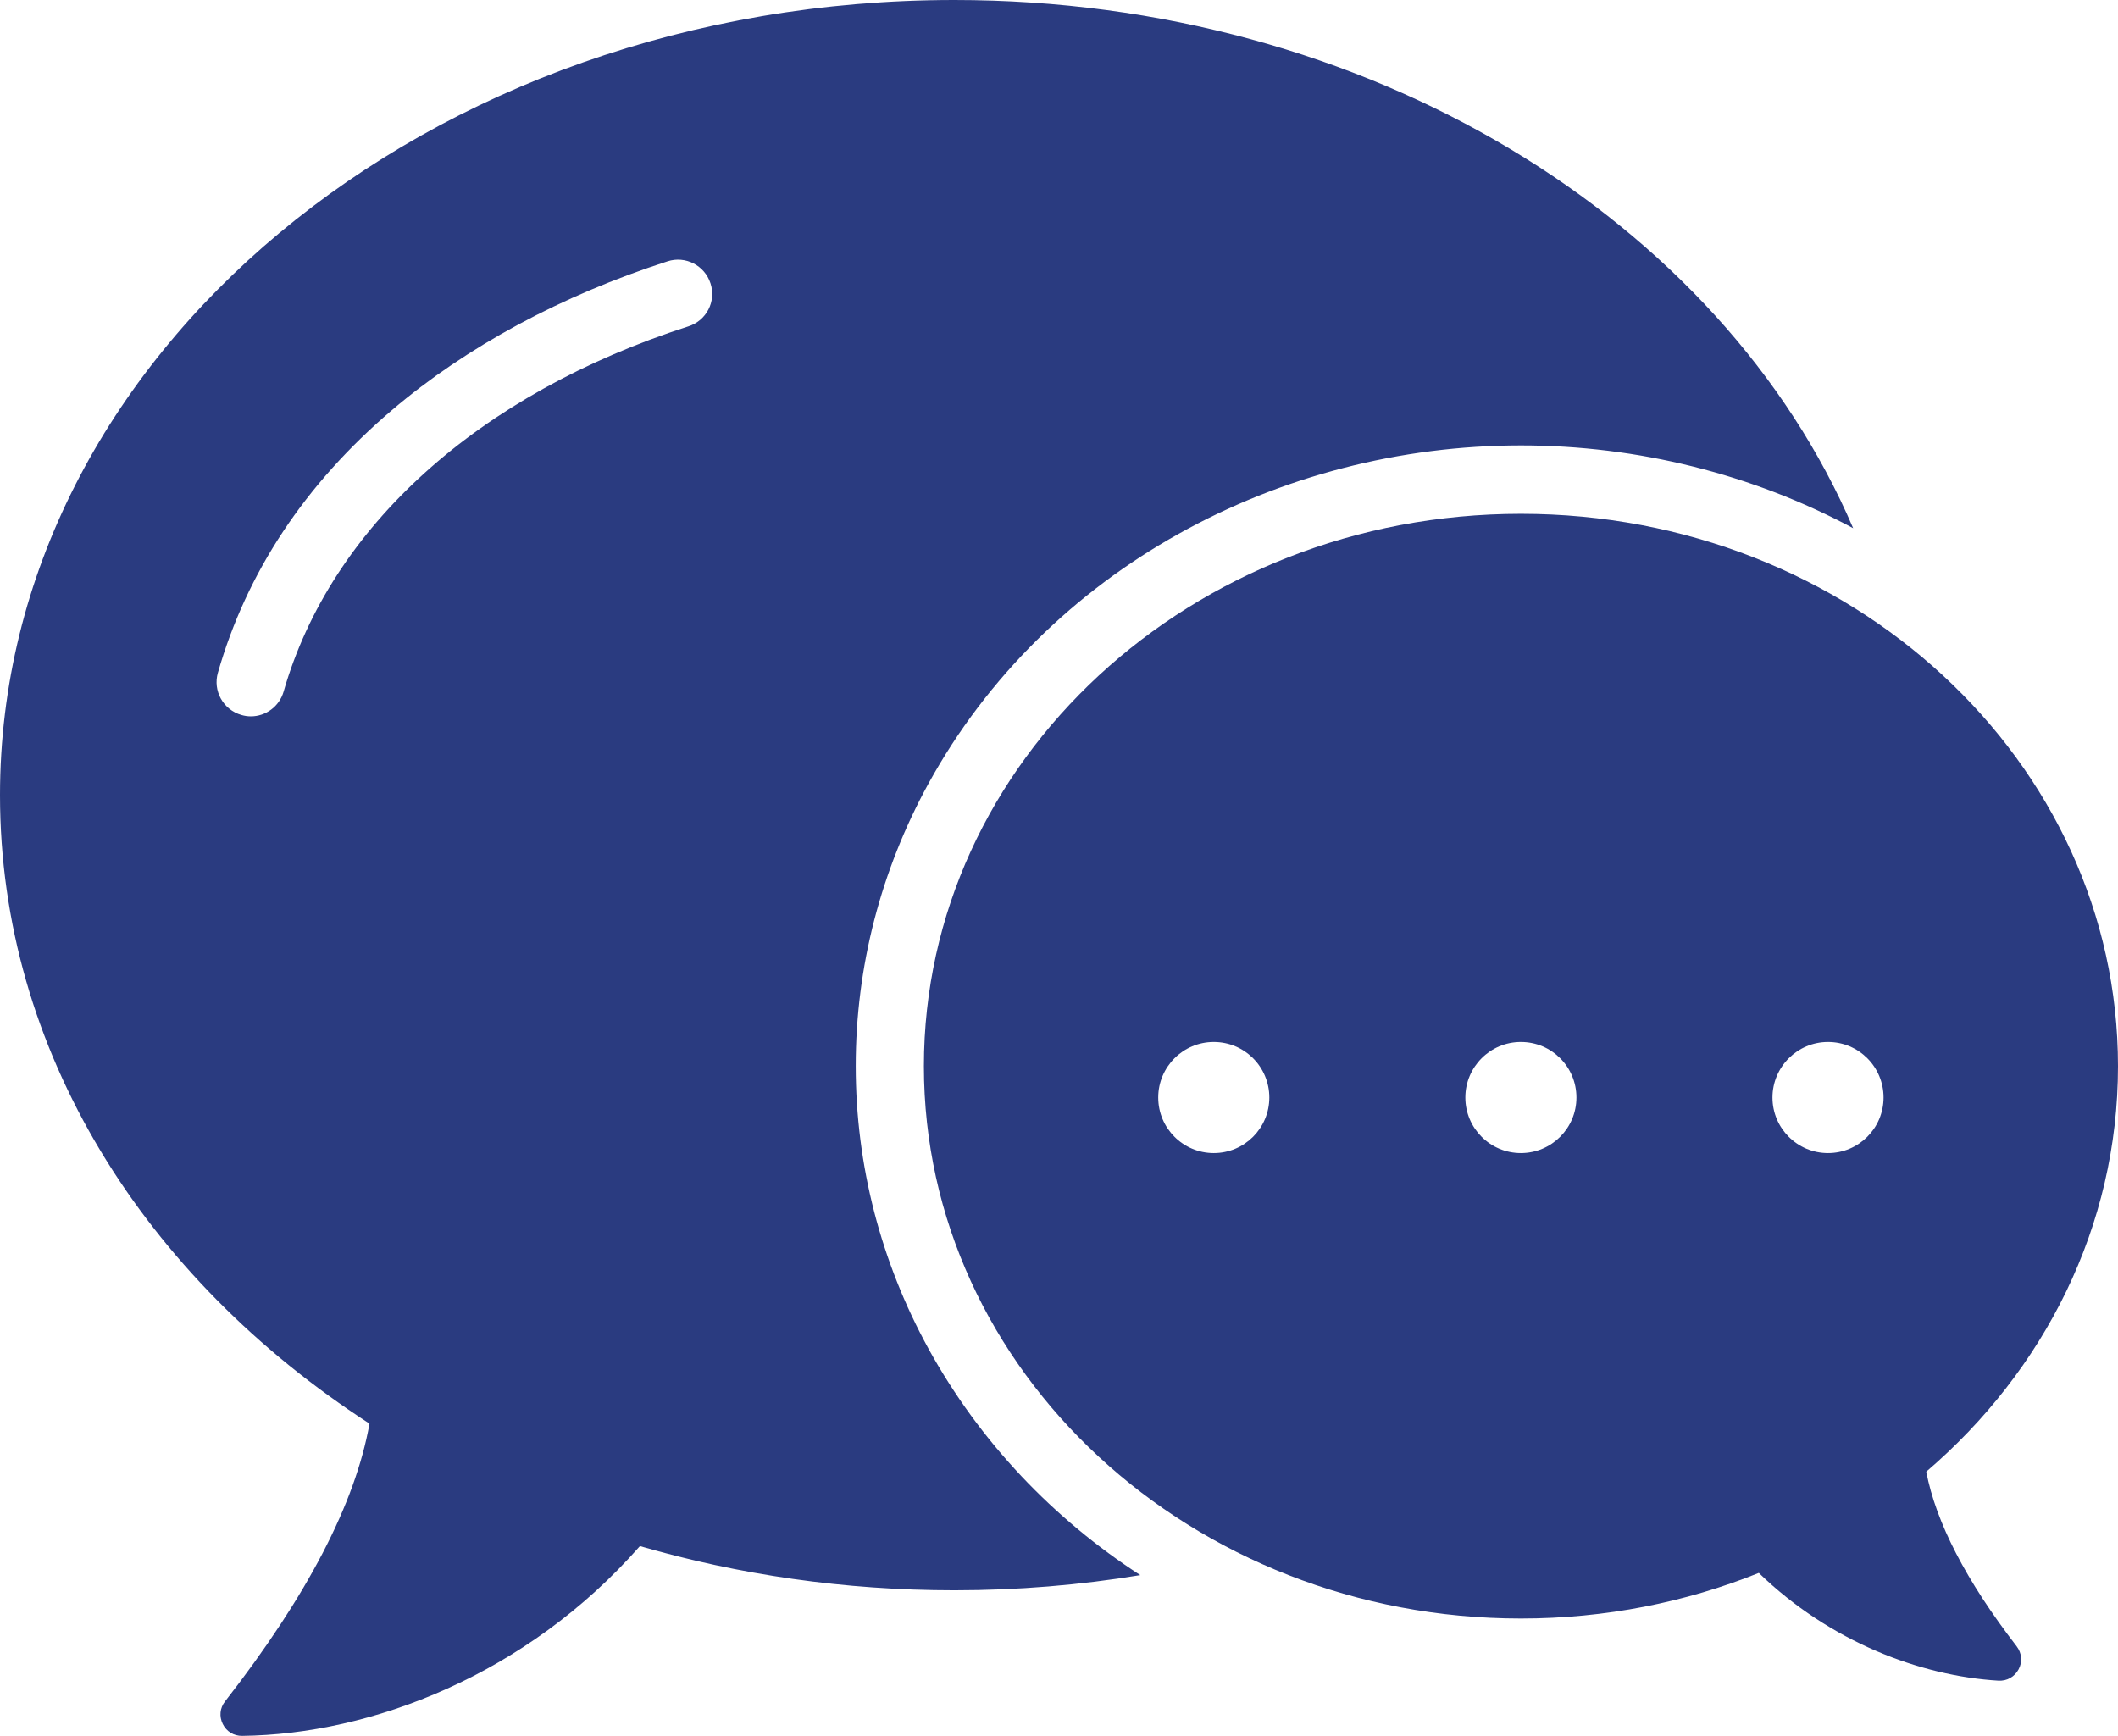
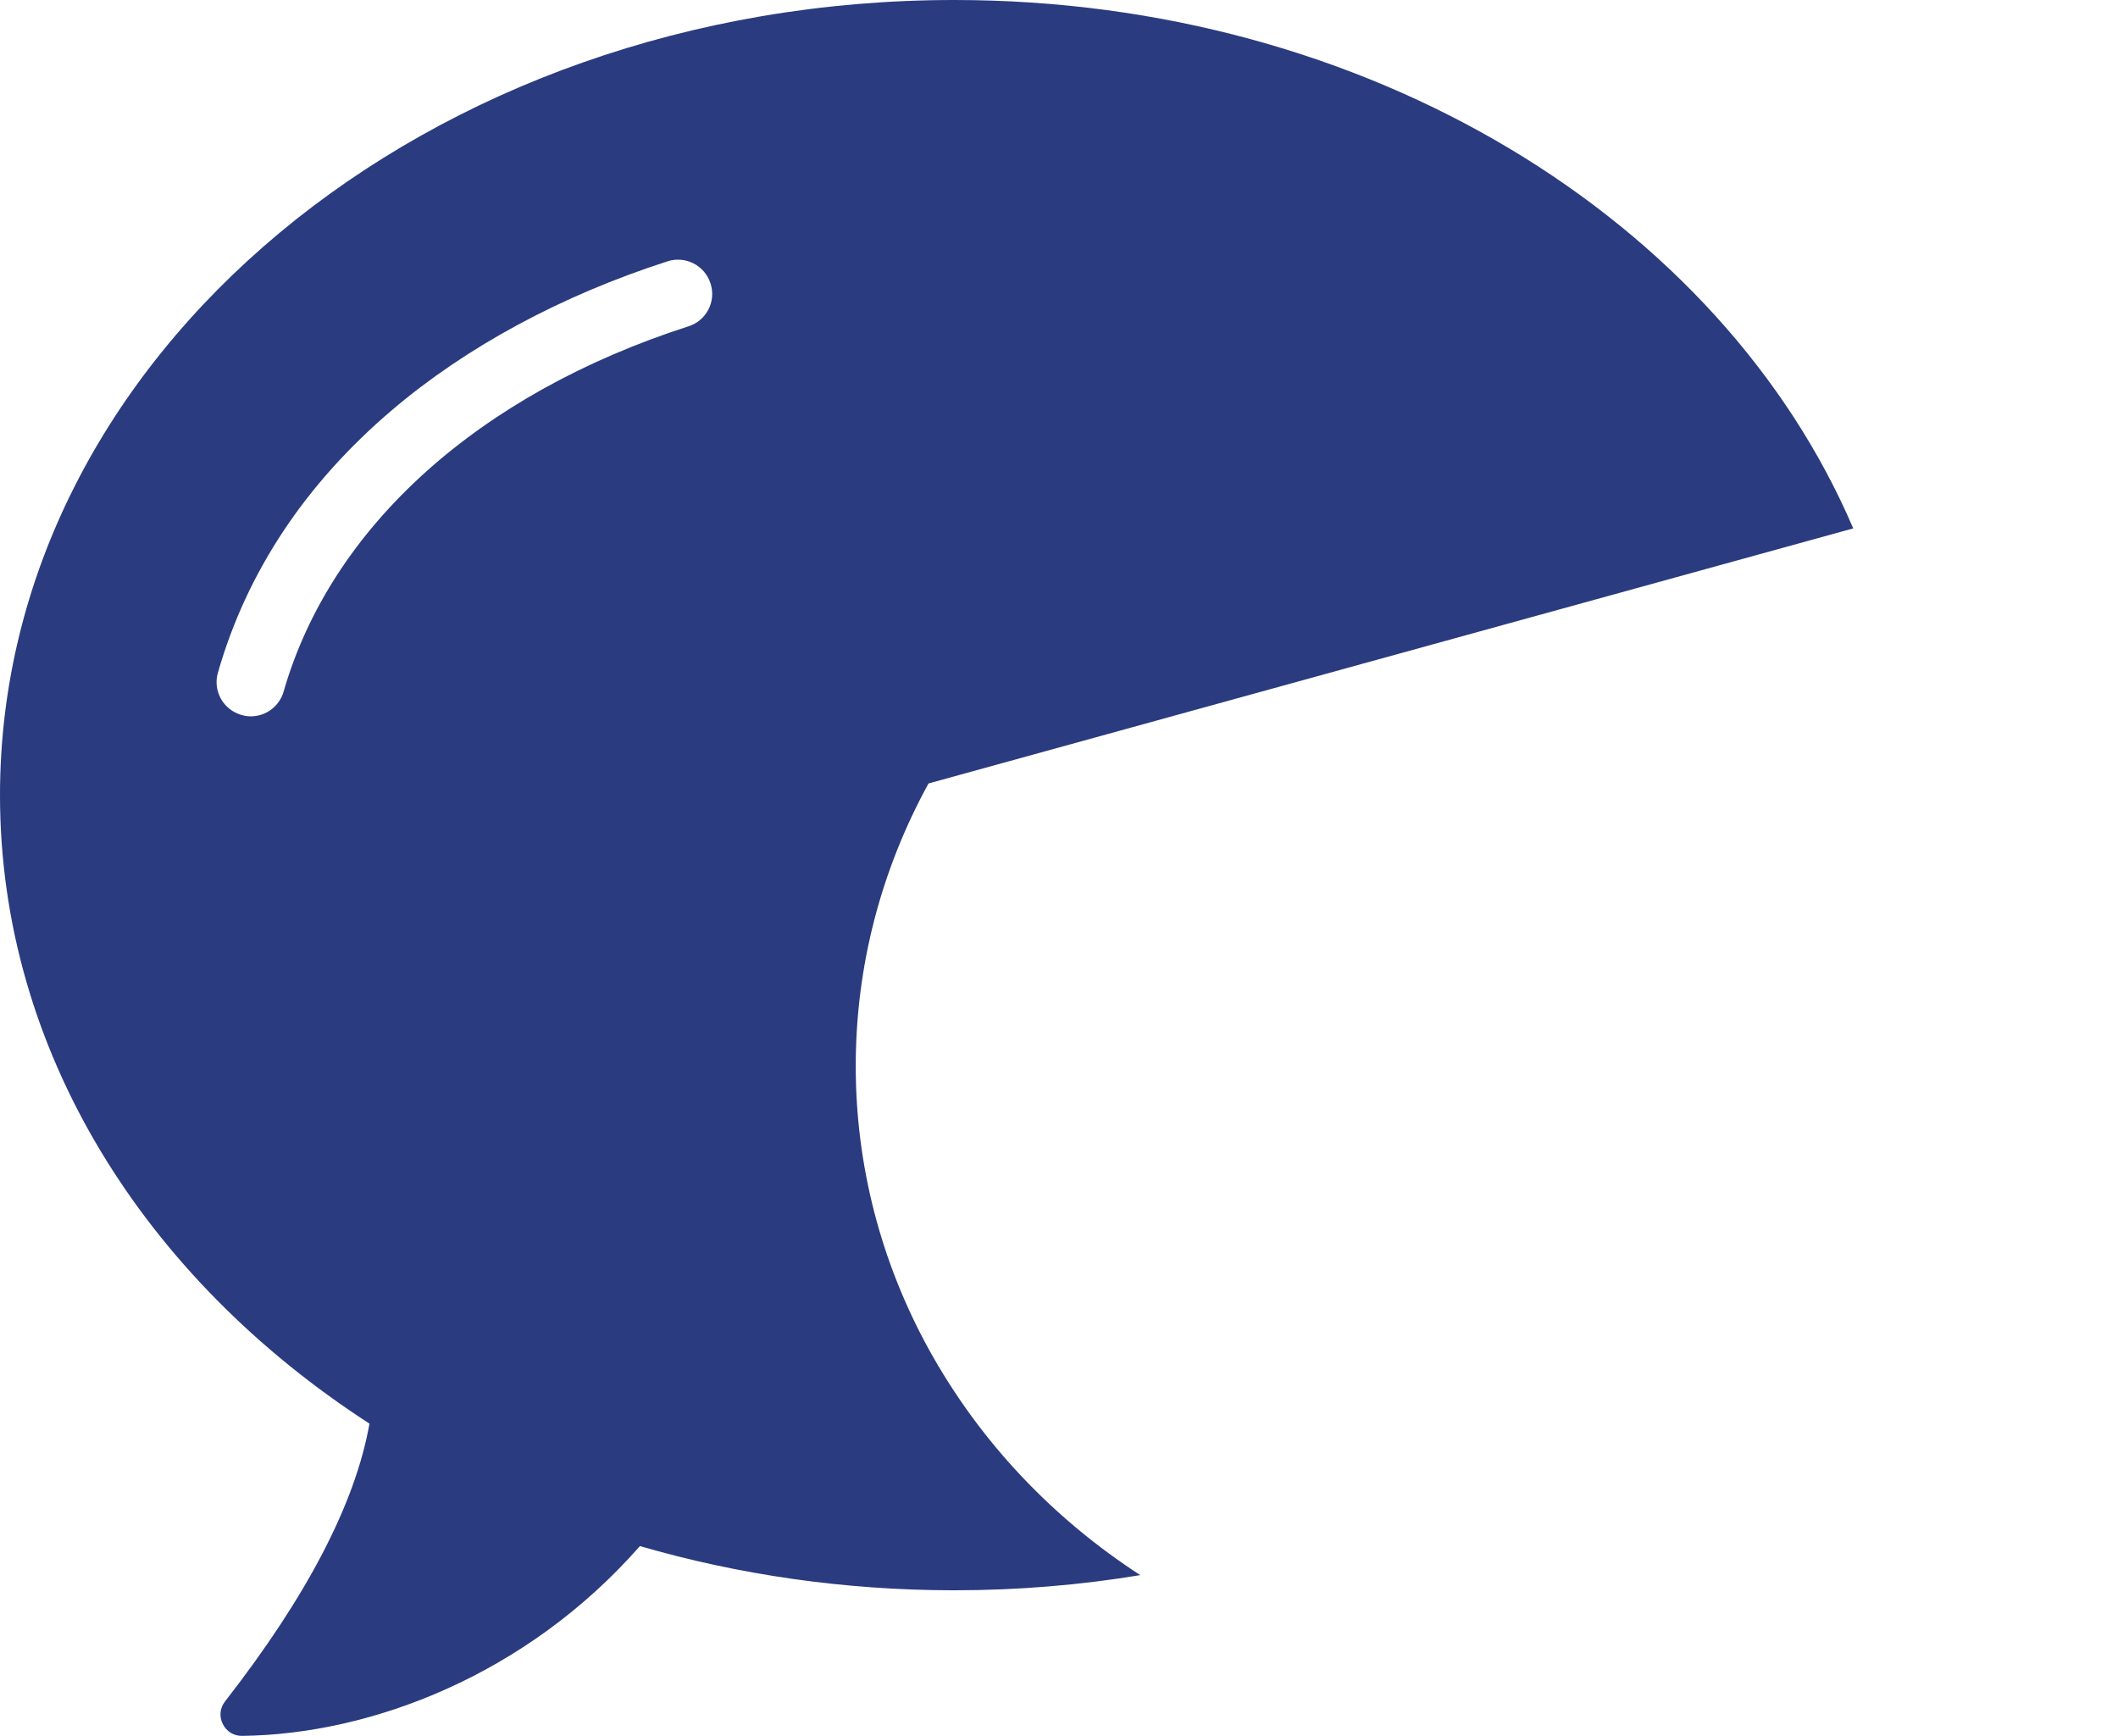
<svg xmlns="http://www.w3.org/2000/svg" id="Layer_2" viewBox="0 0 183.03 150">
  <defs>
    <style>
      .cls-1 {
        fill: #2a3b80;
        fill-rule: evenodd;
      }
    </style>
  </defs>
  <g id="Layer_1-2" data-name="Layer_1">
-     <path class="cls-1" d="M157.97,90.04c-2.64,0-4.8,2.15-4.8,4.8s2.15,4.8,4.8,4.8,4.8-2.15,4.8-4.8-2.14-4.8-4.8-4.8M104.89,90.04c-2.65,0-4.8,2.15-4.8,4.8s2.15,4.8,4.8,4.8,4.8-2.15,4.8-4.8-2.14-4.8-4.8-4.8M131.43,90.04c-2.65,0-4.8,2.15-4.8,4.8s2.15,4.8,4.8,4.8,4.8-2.15,4.8-4.8-2.14-4.8-4.8-4.8M131.43,44.4c28.49,0,51.6,21.37,51.6,47.73,0,13.85-6.38,26.32-16.57,35.04.84,4.39,3.44,9.42,7.81,15.09.45.59.52,1.34.17,1.99-.35.65-1,1.02-1.74.98-6.77-.41-14.56-3.36-20.71-9.31-6.29,2.53-13.25,3.94-20.56,3.94-28.49,0-51.59-21.37-51.59-47.73s23.09-47.73,51.59-47.73" />
-     <path class="cls-1" d="M160.15,45.66C148.77,19.05,118.28,0,82.46,0,36.92,0,0,30.76,0,68.71c0,22.09,12.5,41.74,31.93,54.31-1.23,6.91-5.4,14.91-12.48,24-.45.57-.52,1.3-.2,1.95.32.65.95,1.04,1.68,1.03,11.12-.13,24.57-5.24,34.37-16.4,8.5,2.47,17.65,3.82,27.17,3.82,5.49,0,10.87-.45,16.07-1.31-7.49-4.86-13.84-11.46-18.3-19.56-4.12-7.51-6.29-15.85-6.29-24.43s2.17-16.91,6.29-24.42c10.18-18.53,30.31-29.21,51.2-29.21,10.1,0,20.02,2.49,28.72,7.16M61.4,24.49c.51,1.55-.35,3.22-1.91,3.71-18.14,5.84-30.89,17.34-34.98,31.56-.37,1.29-1.55,2.14-2.83,2.14-.28,0-.55-.04-.82-.12-1.57-.45-2.48-2.08-2.03-3.65,2.49-8.69,7.55-16.32,15.04-22.69,6.43-5.47,14.65-9.91,23.82-12.86,1.54-.5,3.21.35,3.71,1.91" />
+     <path class="cls-1" d="M160.15,45.66C148.77,19.05,118.28,0,82.46,0,36.92,0,0,30.76,0,68.71c0,22.09,12.5,41.74,31.93,54.31-1.23,6.91-5.4,14.91-12.48,24-.45.57-.52,1.3-.2,1.95.32.65.95,1.04,1.68,1.03,11.12-.13,24.57-5.24,34.37-16.4,8.5,2.47,17.65,3.82,27.17,3.82,5.49,0,10.87-.45,16.07-1.31-7.49-4.86-13.84-11.46-18.3-19.56-4.12-7.51-6.29-15.85-6.29-24.43s2.17-16.91,6.29-24.42M61.4,24.49c.51,1.55-.35,3.22-1.91,3.71-18.14,5.84-30.89,17.34-34.98,31.56-.37,1.29-1.55,2.14-2.83,2.14-.28,0-.55-.04-.82-.12-1.57-.45-2.48-2.08-2.03-3.65,2.49-8.69,7.55-16.32,15.04-22.69,6.43-5.47,14.65-9.91,23.82-12.86,1.54-.5,3.21.35,3.71,1.91" />
  </g>
</svg>